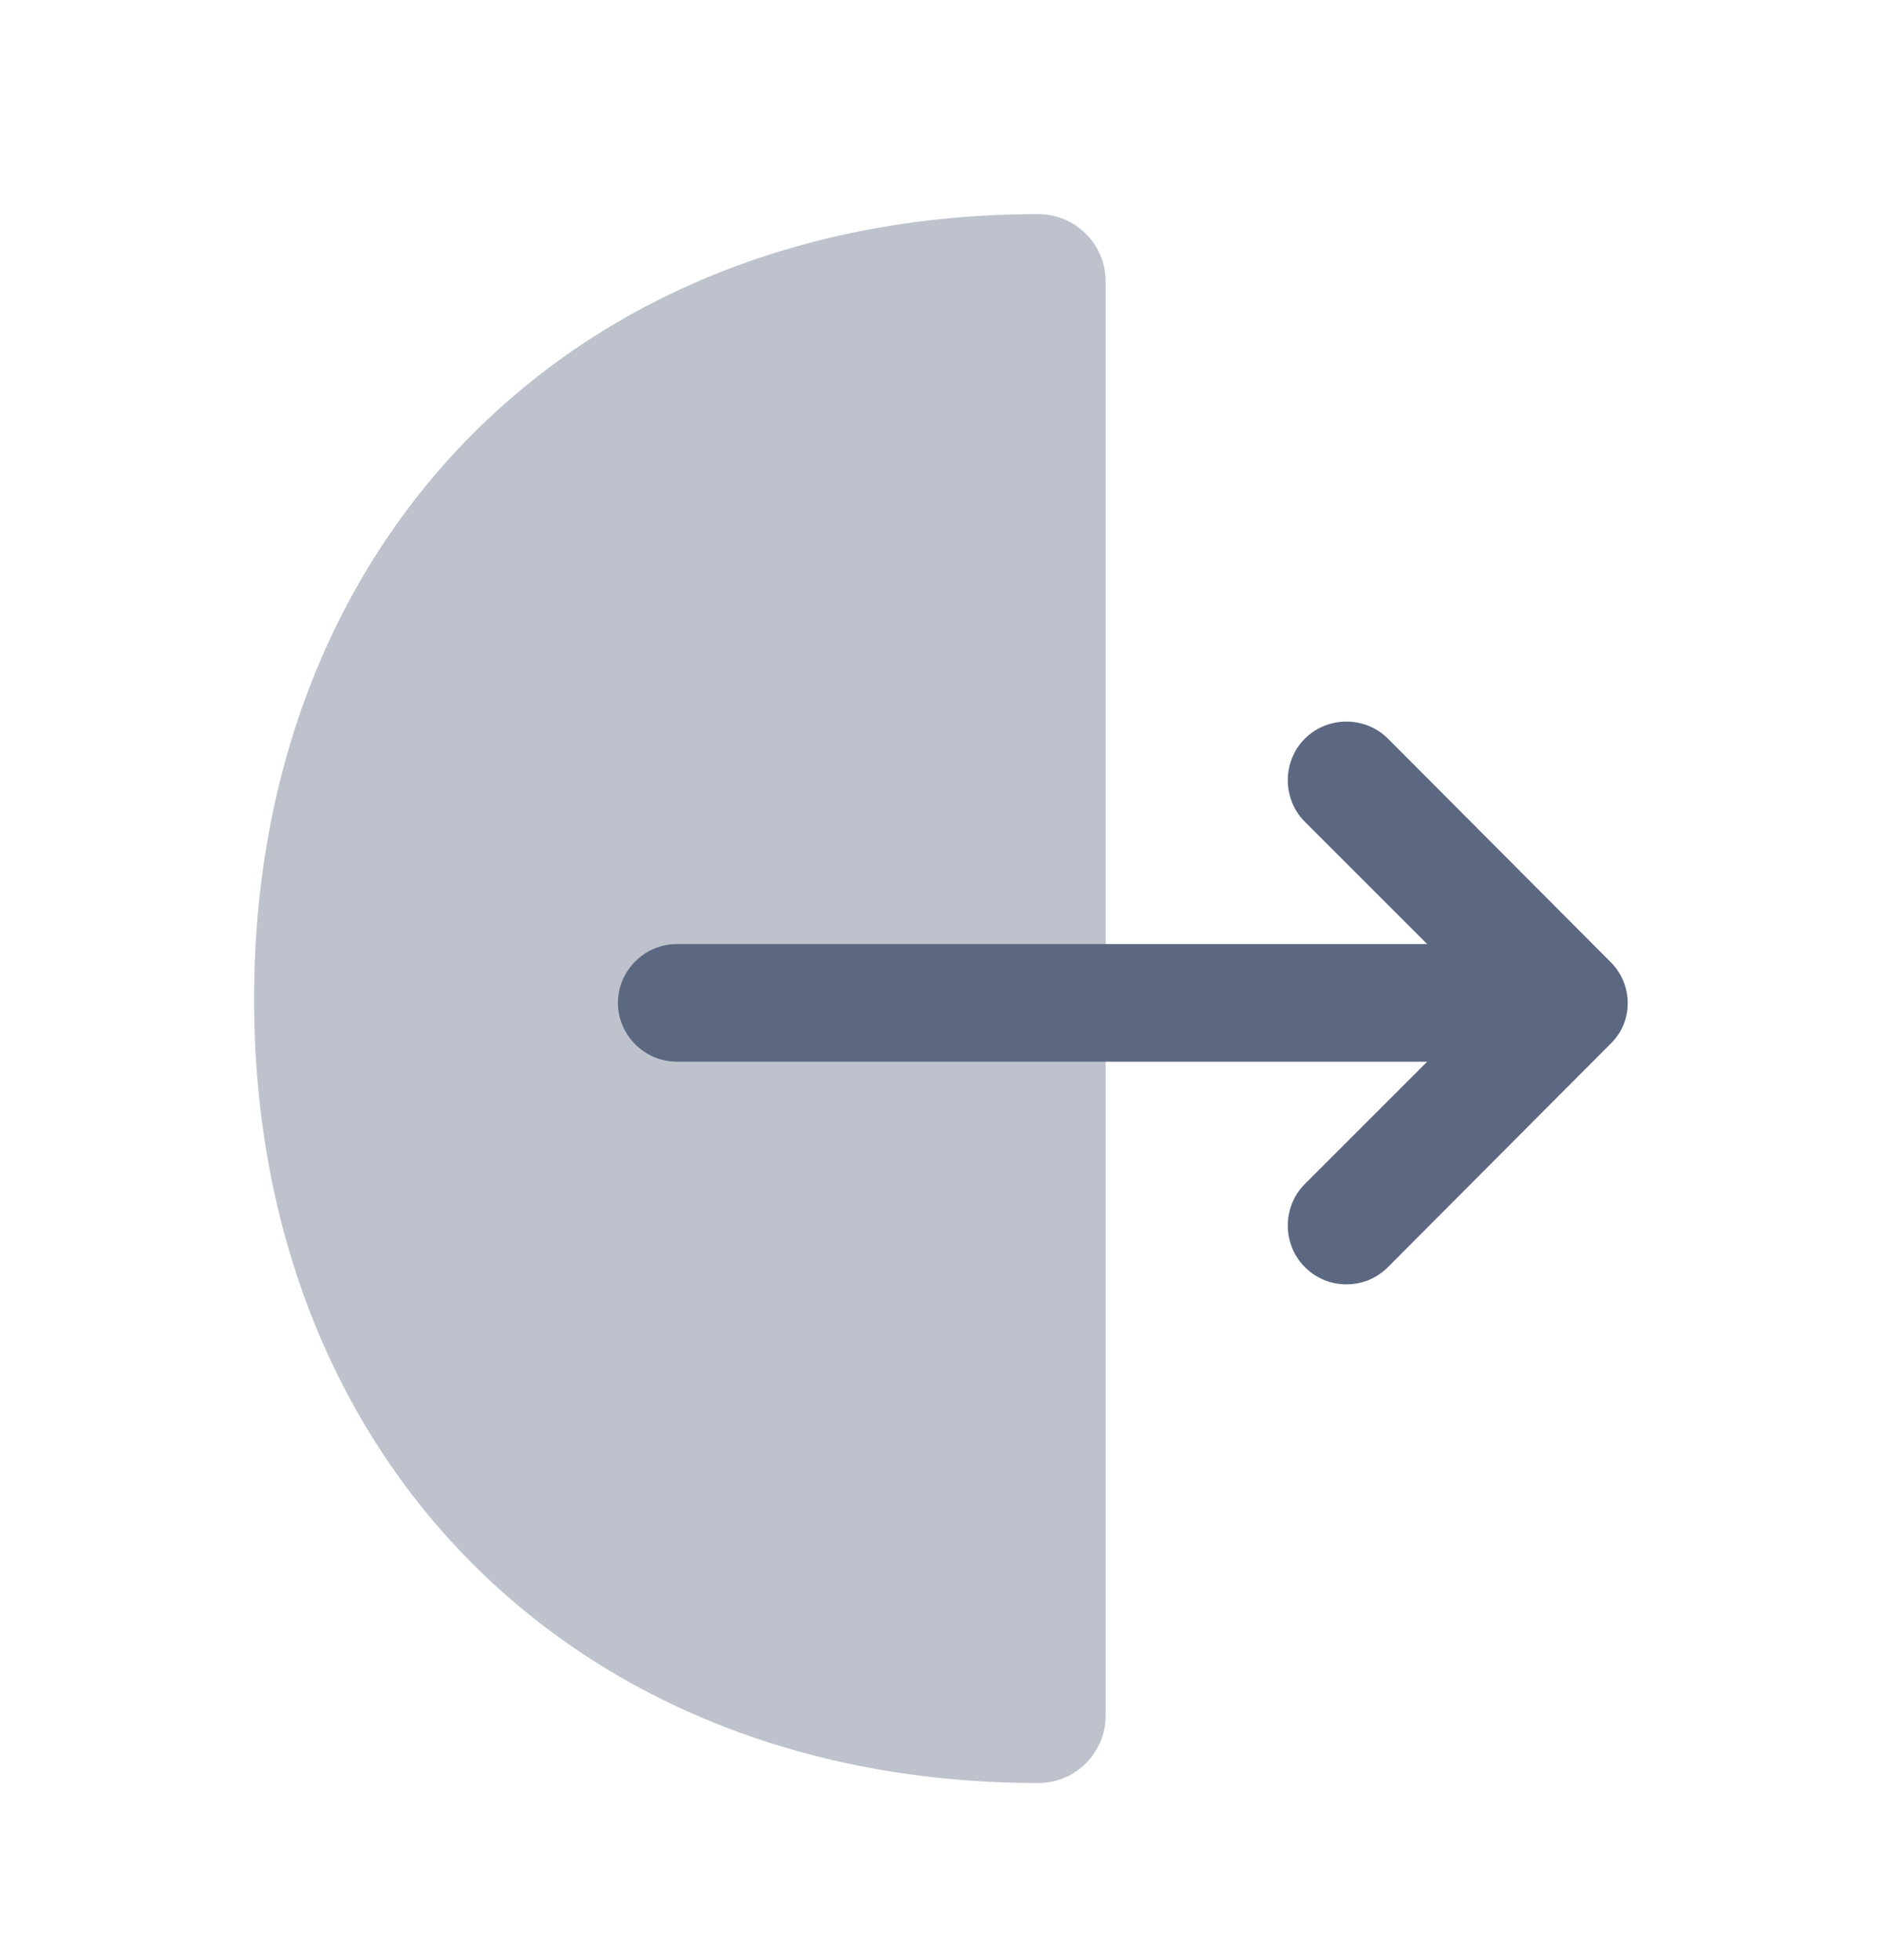
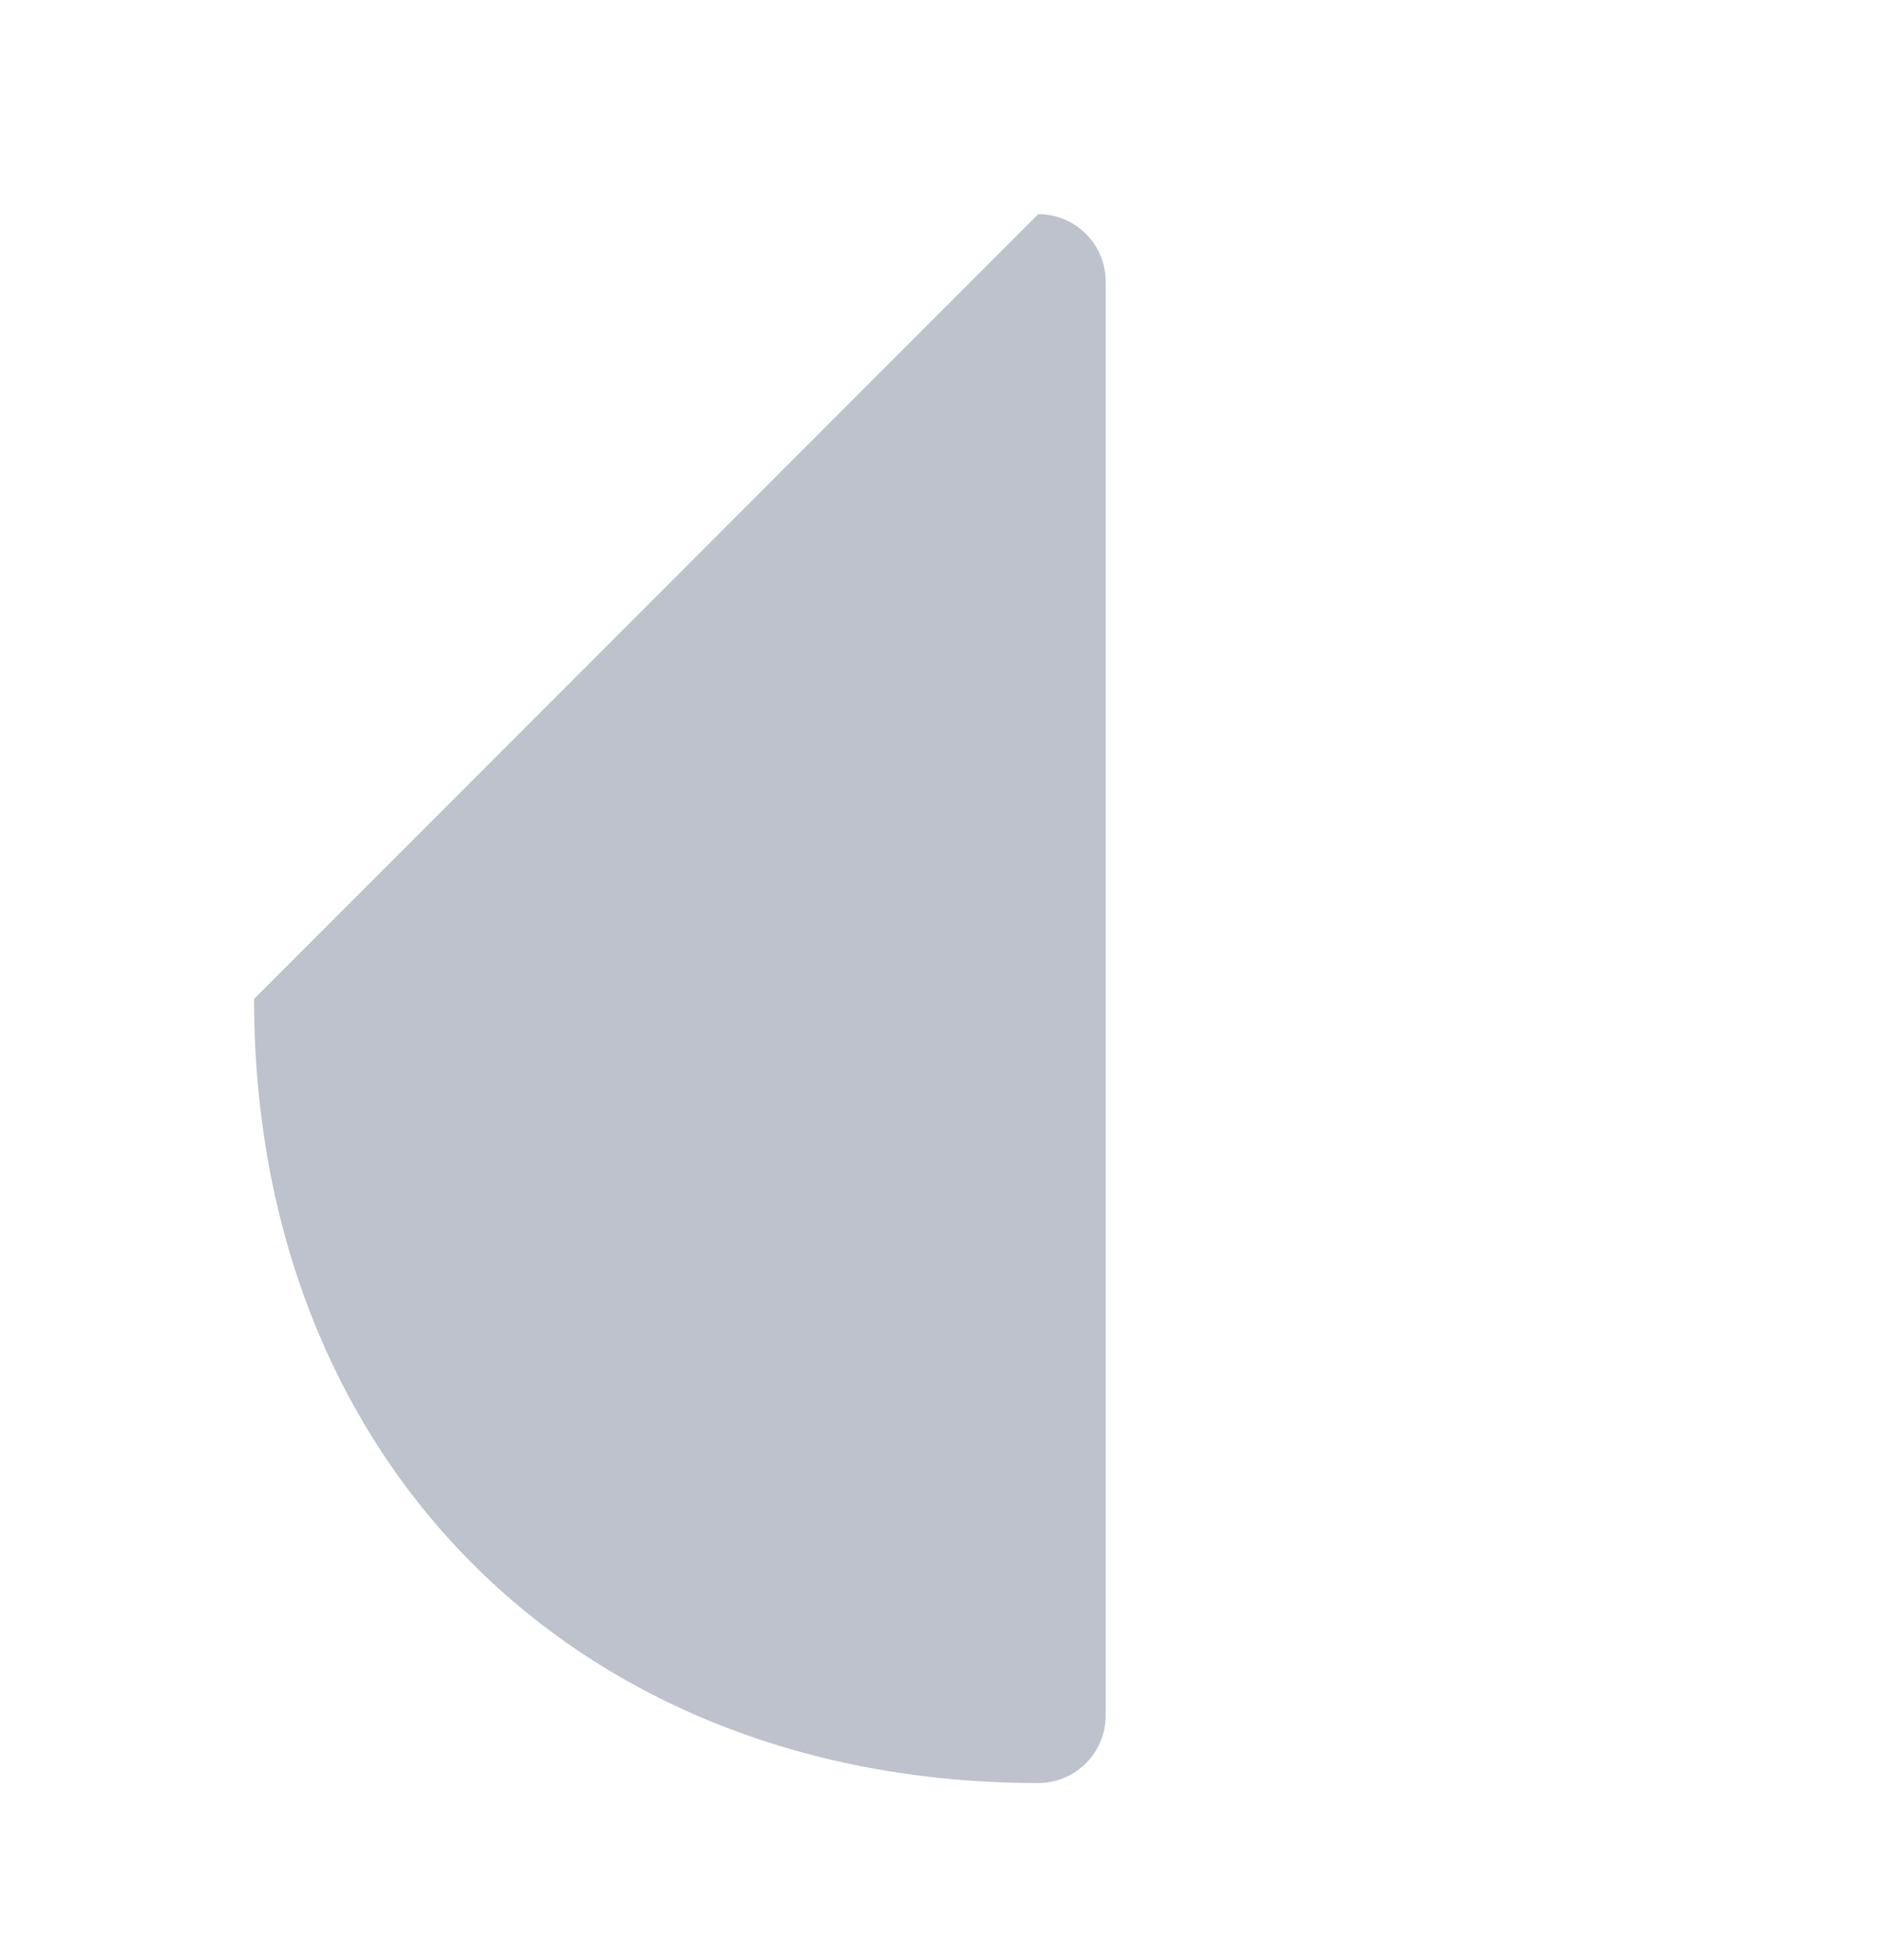
<svg xmlns="http://www.w3.org/2000/svg" width="24" height="25" viewBox="0 0 24 25" fill="none">
-   <path opacity="0.4" d="M13.24 2.731C13.71 2.731 14.1 3.111 14.1 3.591V21.881C14.1 22.351 13.72 22.741 13.24 22.741C7.35 22.741 3.24 18.631 3.24 12.741C3.24 6.851 7.36 2.731 13.24 2.731Z" fill="#5C6881" />
-   <path d="M20.54 12.271L17.7 9.421C17.41 9.131 16.93 9.131 16.64 9.421C16.35 9.711 16.35 10.191 16.64 10.481L18.2 12.041H8.63C8.22 12.041 7.88 12.381 7.88 12.791C7.88 13.201 8.22 13.541 8.63 13.541H18.2L16.64 15.101C16.35 15.391 16.35 15.871 16.64 16.161C16.79 16.311 16.98 16.381 17.17 16.381C17.36 16.381 17.55 16.311 17.7 16.161L20.54 13.311C20.83 13.031 20.83 12.561 20.54 12.271Z" fill="#5C6881" />
+   <path opacity="0.4" d="M13.24 2.731C13.71 2.731 14.1 3.111 14.1 3.591V21.881C14.1 22.351 13.72 22.741 13.24 22.741C7.35 22.741 3.24 18.631 3.24 12.741Z" fill="#5C6881" />
</svg>